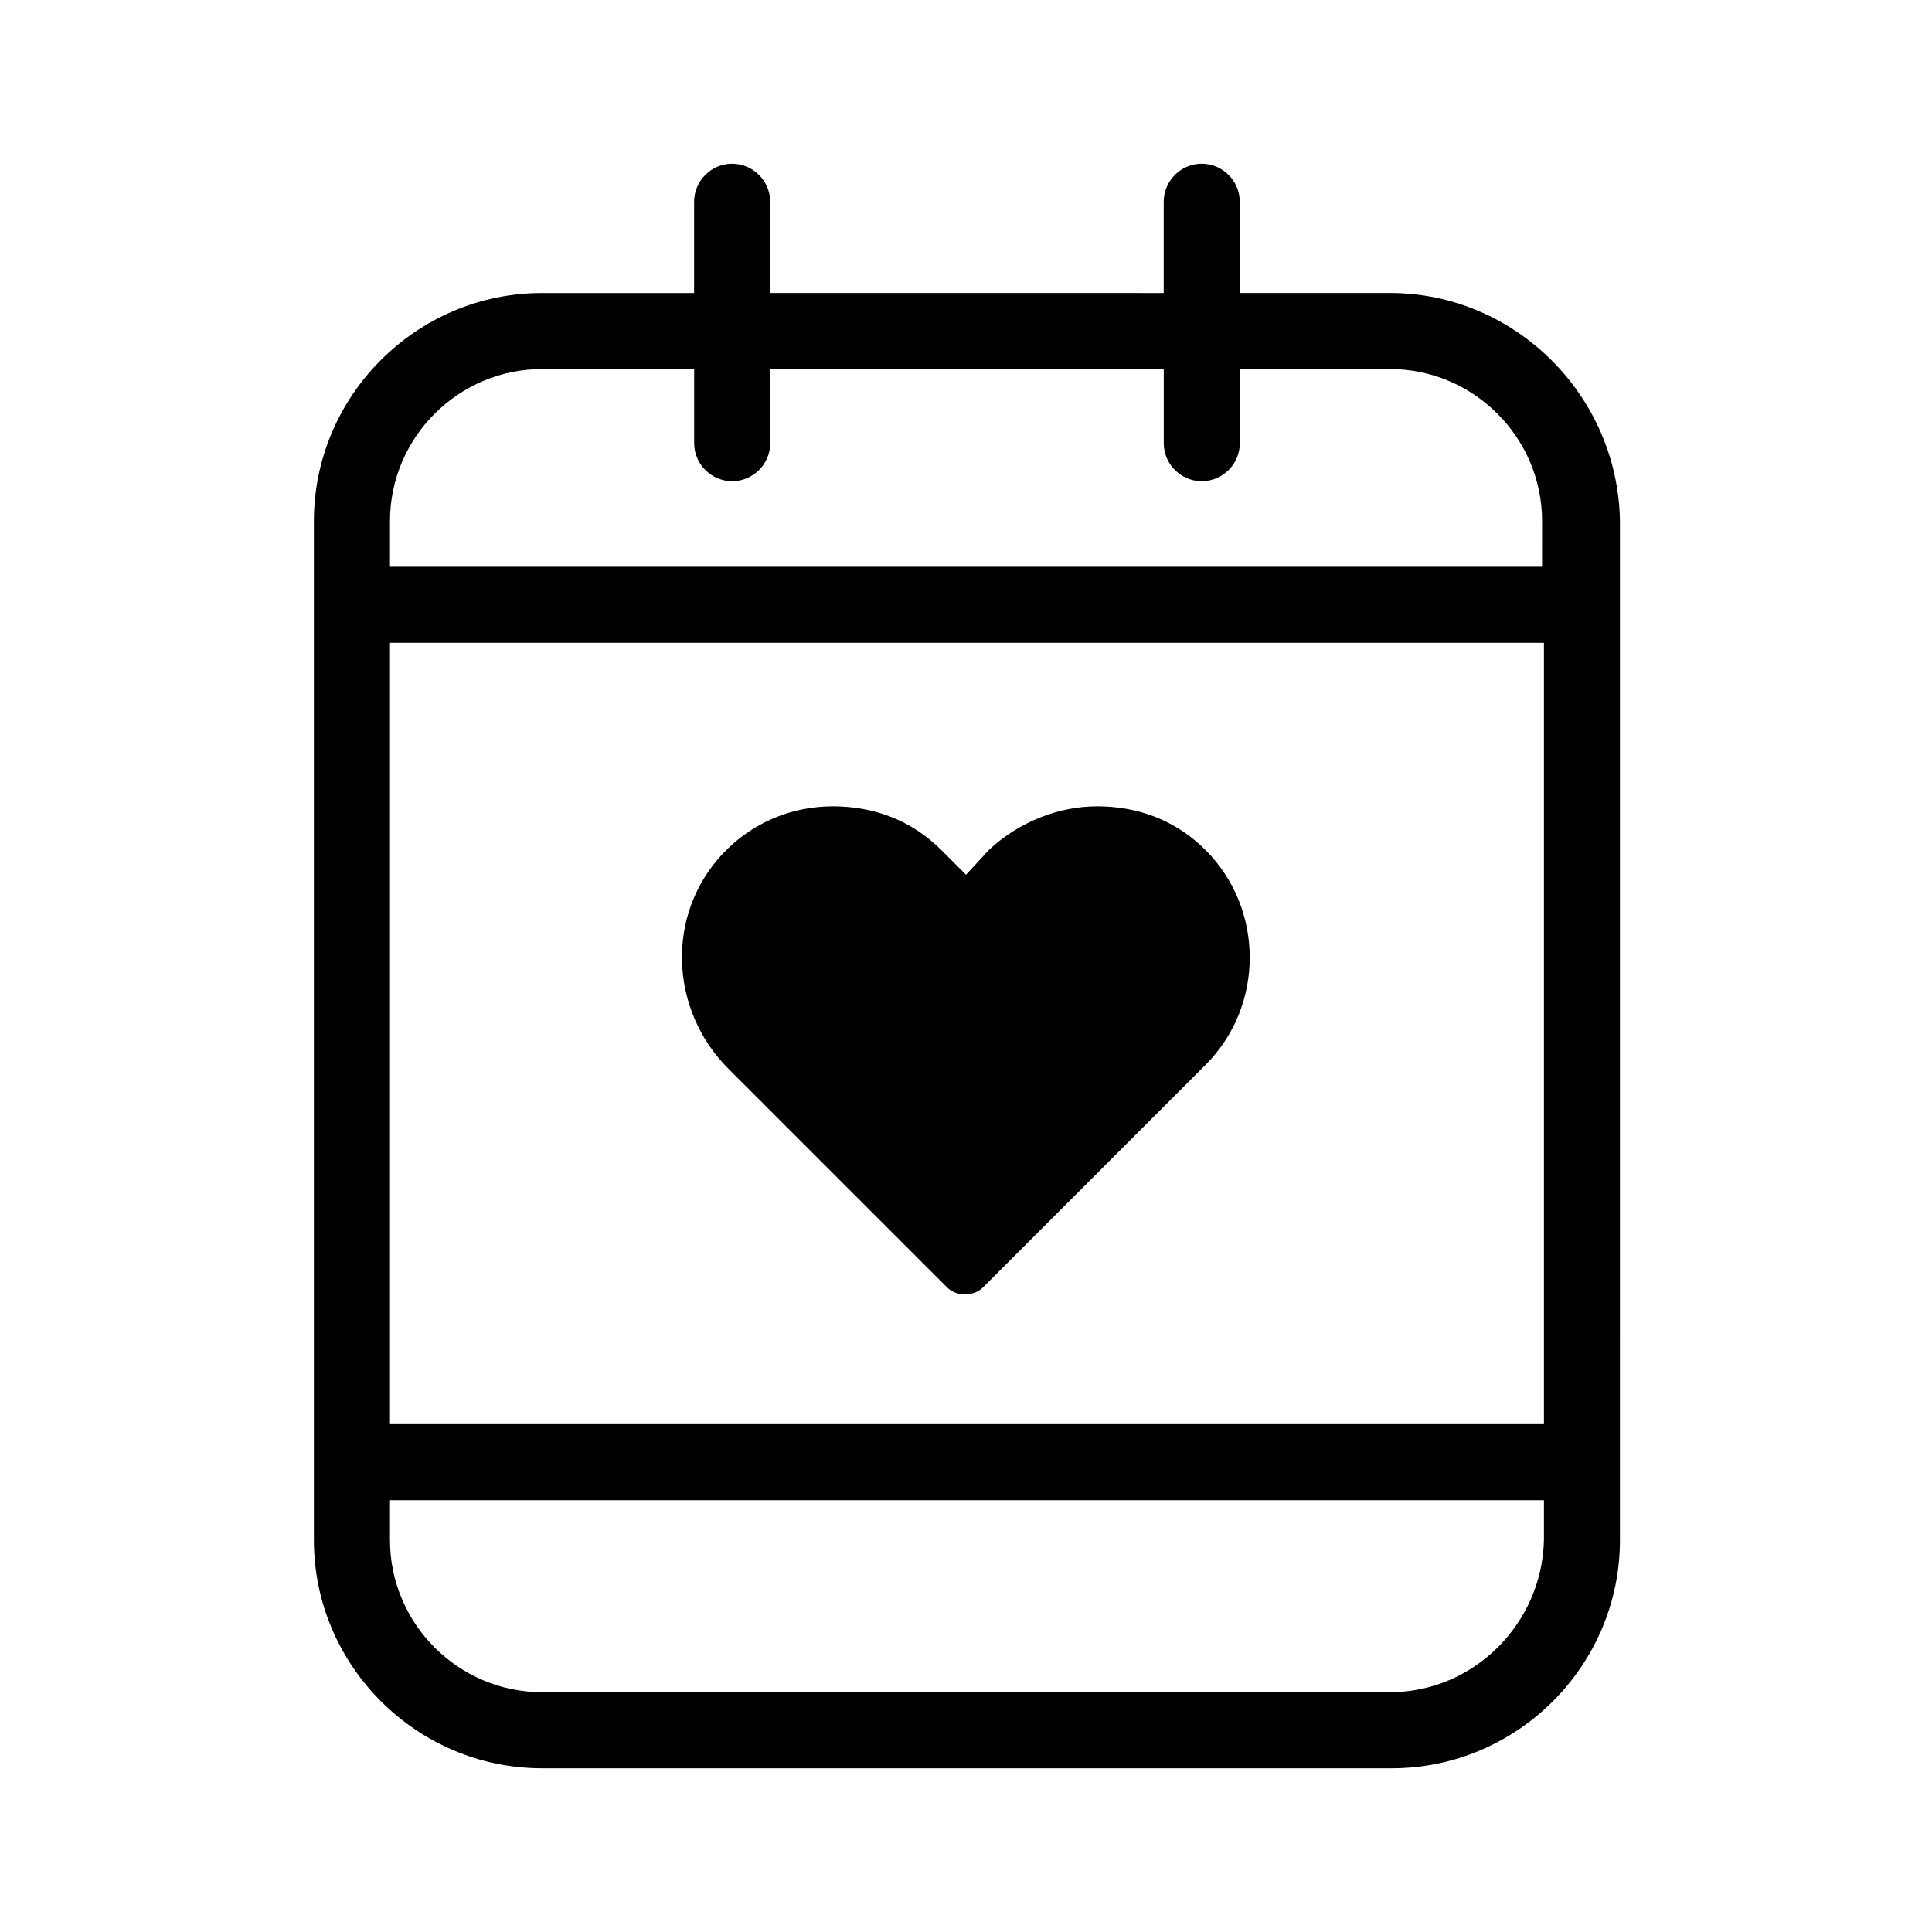
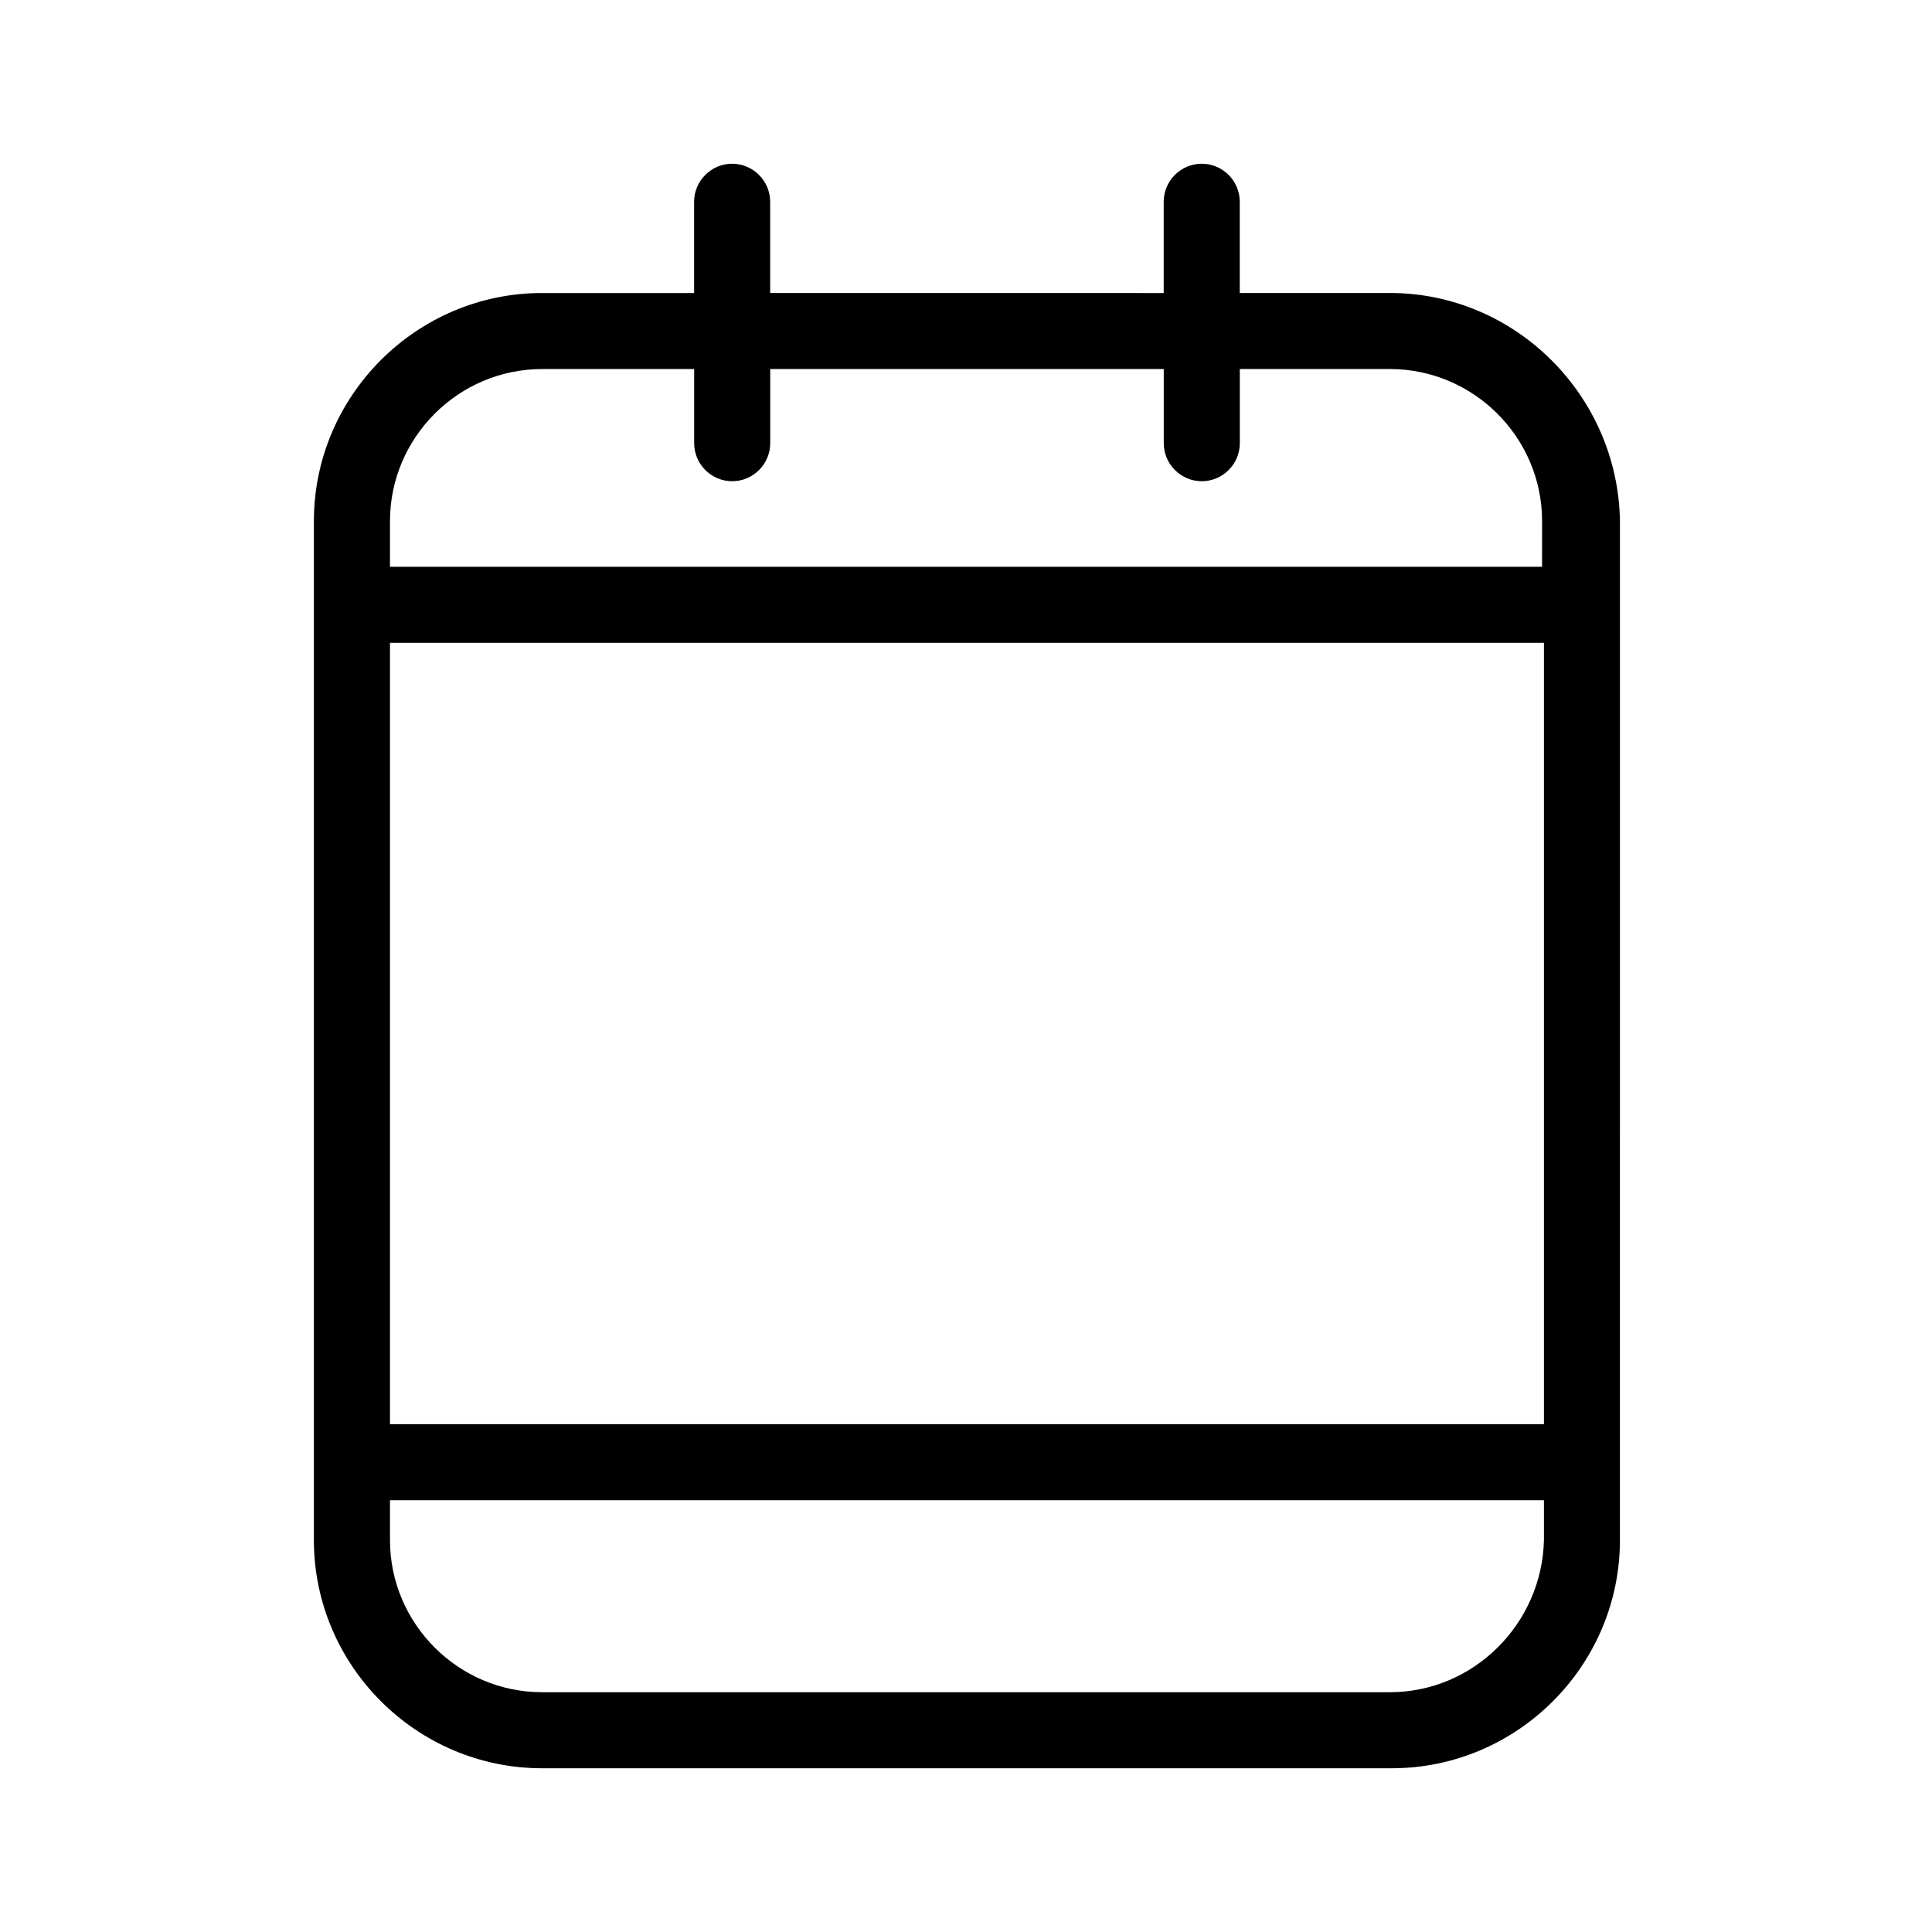
<svg xmlns="http://www.w3.org/2000/svg" fill="#000000" width="800px" height="800px" version="1.1" viewBox="144 144 512 512">
  <g>
-     <path d="m463.48 369.27c-8.062-8.062-18.137-11.586-28.719-11.586-10.078 0-20.656 4.031-28.719 11.586l-6.039 6.551-6.551-6.551c-8.062-8.062-18.137-11.586-28.719-11.586-10.578 0-21.16 4.031-29.223 12.594-15.113 16.121-14.105 41.312 1.512 56.93l57.941 57.938c2.519 2.519 7.055 2.519 9.574 0l58.945-58.945c15.617-15.617 15.617-41.312-0.004-56.93z" />
    <path d="m512.35 221.65h-39.801v-24.18c0-5.543-4.535-10.078-10.078-10.078s-10.078 4.535-10.078 10.078v24.184l-104.29-0.004v-24.18c0-5.543-4.535-10.078-10.078-10.078-5.543 0-10.078 4.535-10.078 10.078v24.184h-40.305c-33.25 0-60.457 27.207-60.457 60.457v270.04c0 33.25 27.207 60.457 60.457 60.457h225.2c33.25 0 60.457-27.207 60.457-60.457l0.004-270.05c-0.504-33.25-27.711-60.457-60.961-60.457zm-265 92.703h305.81v207.07h-305.81zm40.305-72.551h40.305v19.648c0 5.543 4.535 10.078 10.078 10.078s10.078-4.535 10.078-10.078v-19.648h104.29v19.648c0 5.543 4.535 10.078 10.078 10.078 5.543 0 10.078-4.535 10.078-10.078v-19.648h39.801c22.168 0 40.305 18.137 40.305 40.305l-0.008 12.094h-305.31v-12.09c0-22.168 18.137-40.309 40.305-40.309zm224.7 350.65h-224.7c-22.168 0-40.305-18.137-40.305-40.305v-10.578h305.81v10.578c-0.504 22.168-18.641 40.305-40.809 40.305z" />
  </g>
</svg>